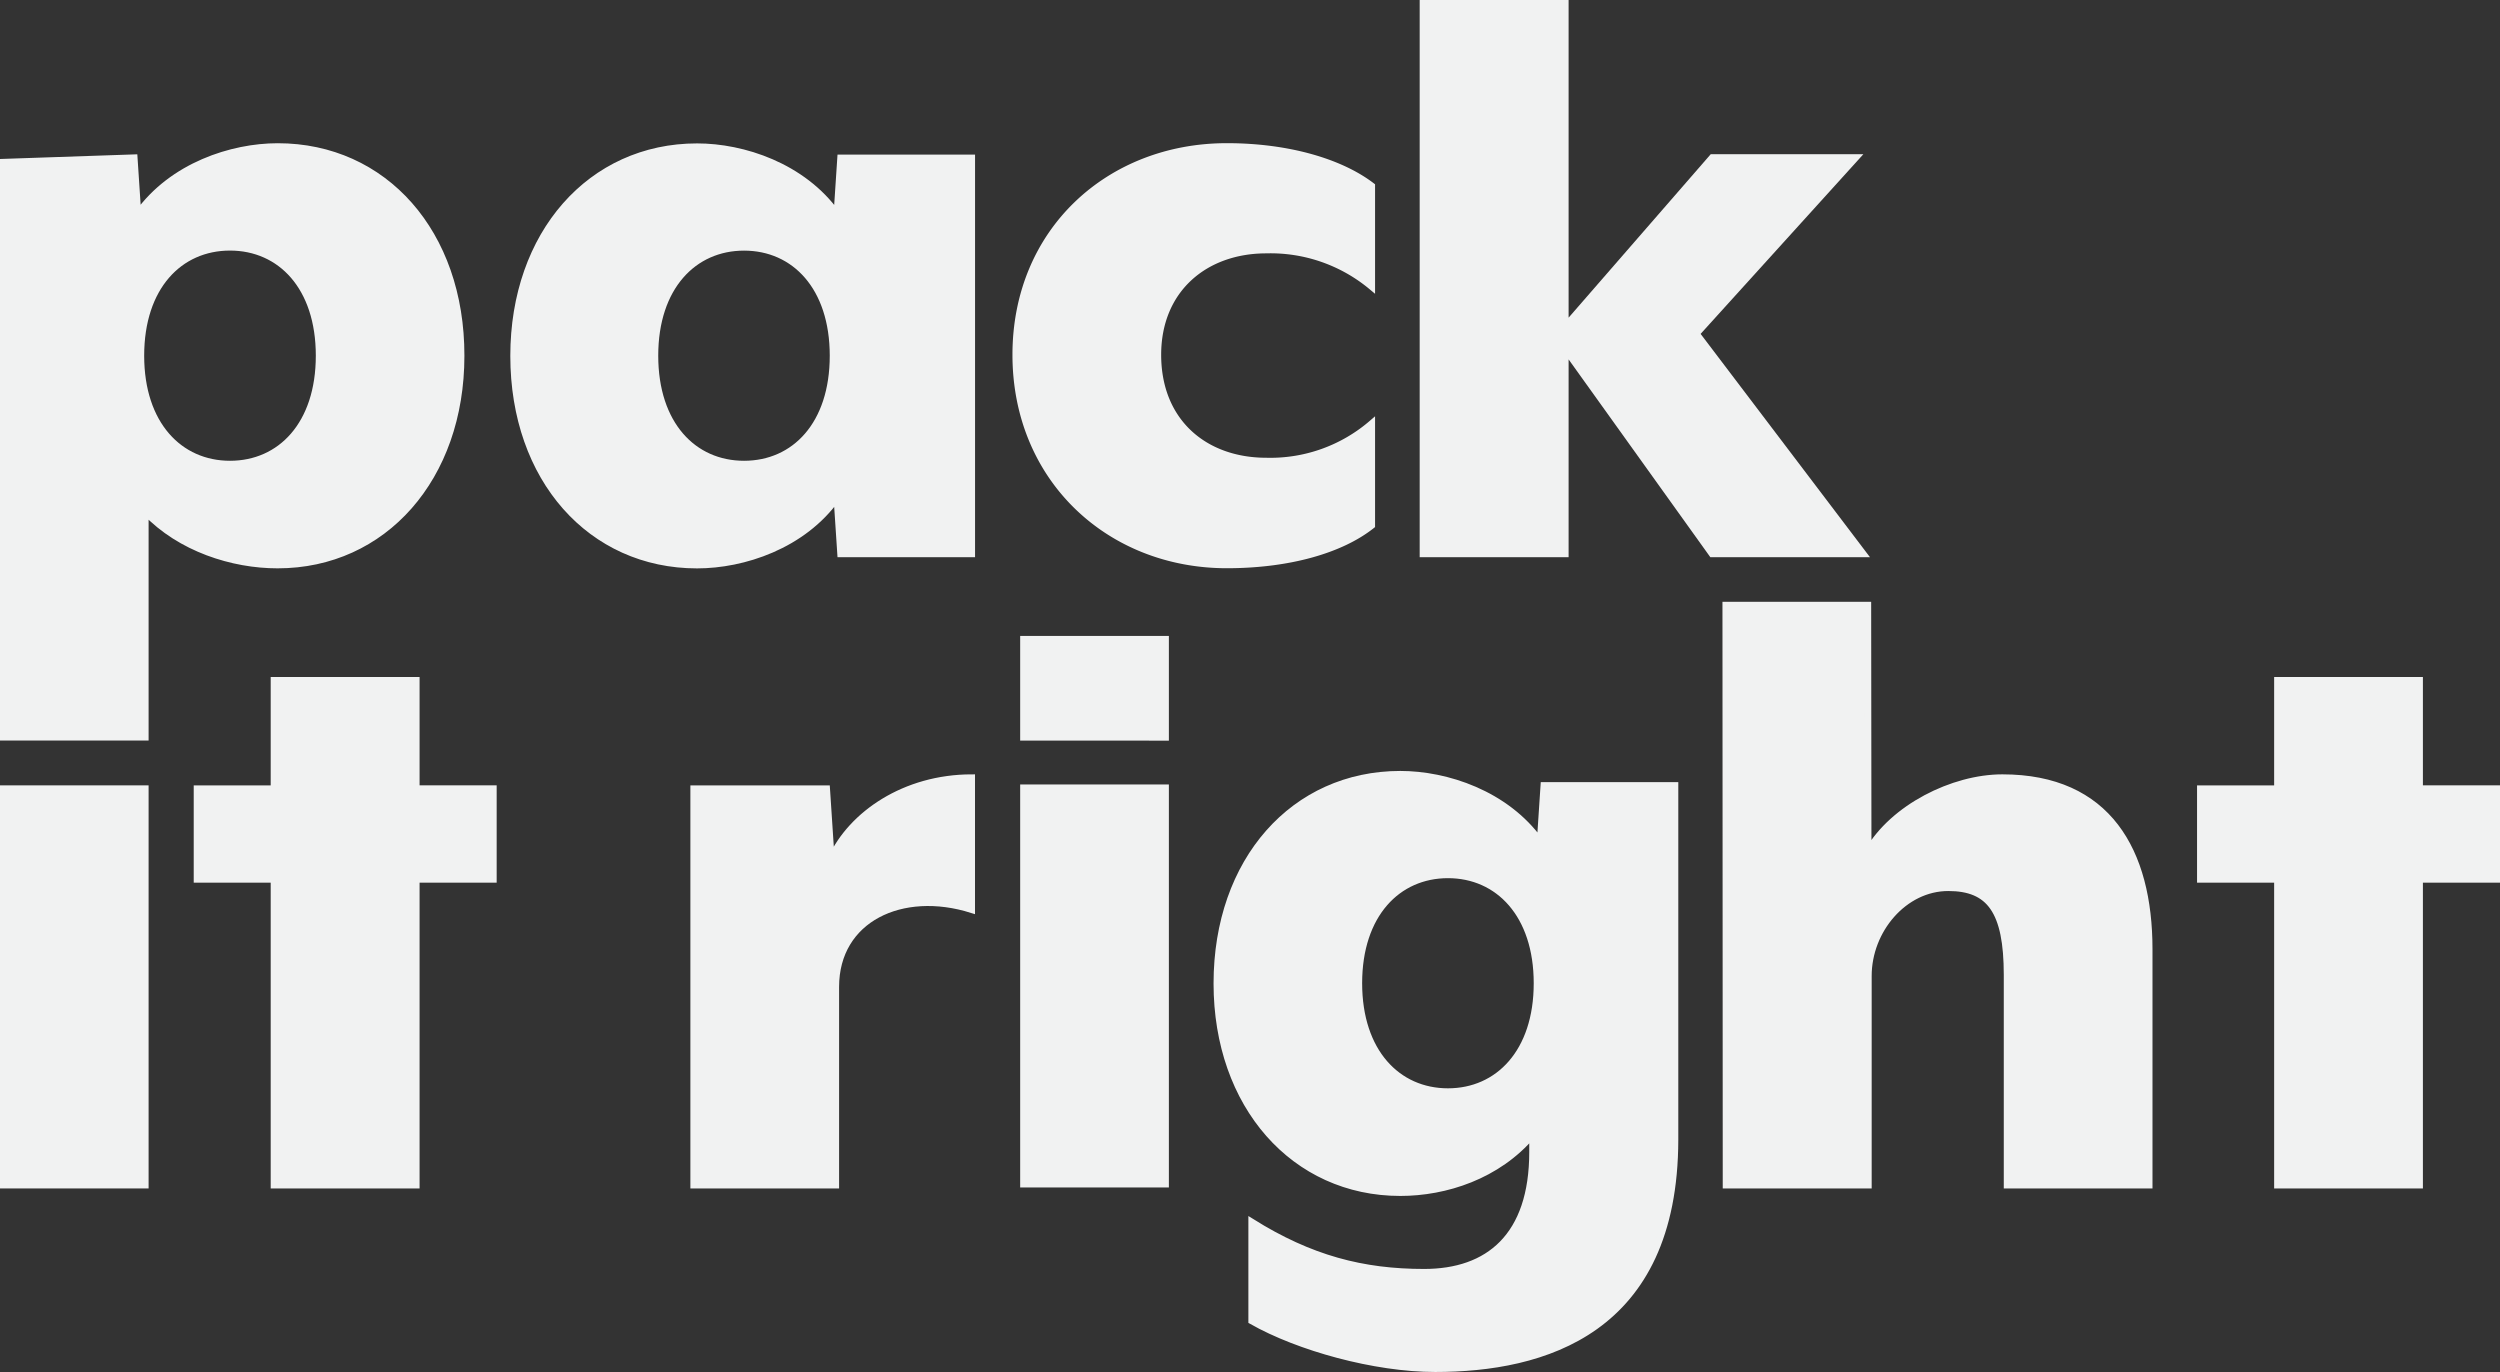
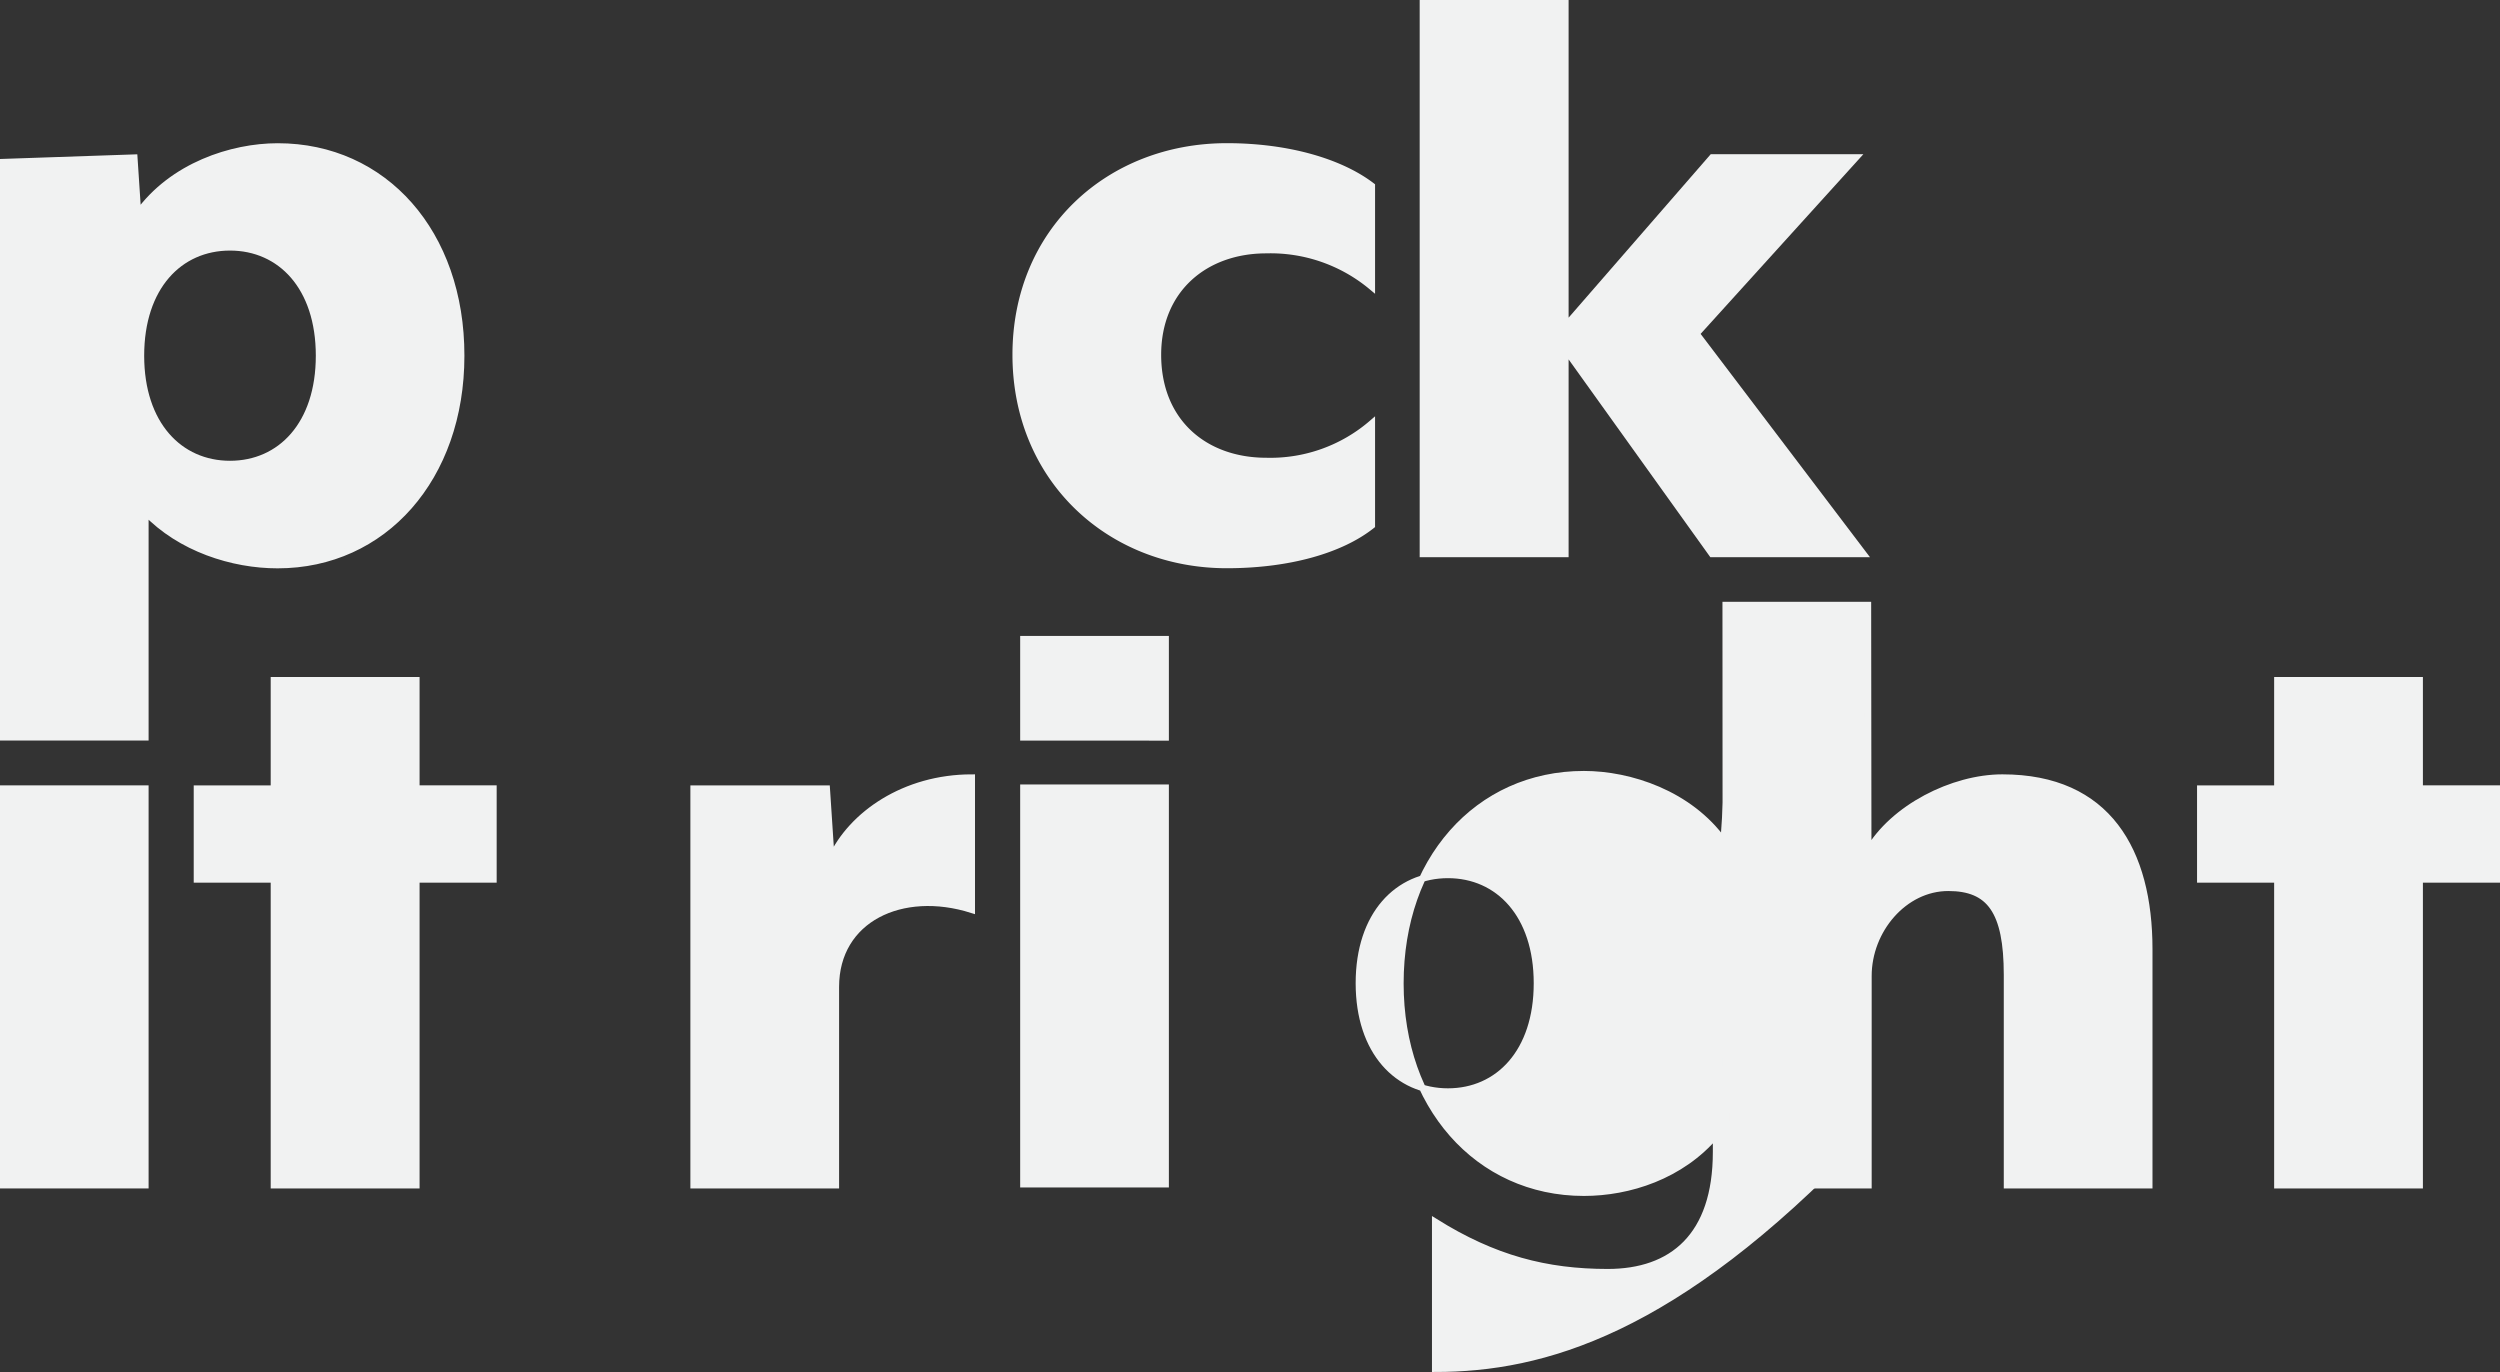
<svg xmlns="http://www.w3.org/2000/svg" viewBox="0 0 447.18 245.41">
  <rect x="0" y="0" width="447.18" height="245.41" fill="#333333" stroke="none" />
  <defs>
    <style>.cls-1{fill:#f1f2f2;stroke:#f1f2f2;stroke-miterlimit:10;stroke-width:1.16px;}</style>
  </defs>
  <title>logo_light_svg</title>
  <g id="Layer_2" data-name="Layer 2">
    <g id="Layer_1-2" data-name="Layer 1">
-       <path class="cls-1" d="M150.35,99.09l-.66-10c-6.07,8.54-16.75,12-25,12-19,0-32.83-15.43-32.83-37.43,0-21.83,13.79-37.43,32.83-37.43,8.21,0,18.88,3.45,25,12l.66-10h23.48V99.09ZM133.09,44.25c-9,0-15.93,7.06-15.93,19.37S124.05,83,133.09,83,149,75.94,149,63.63,142.11,44.25,133.09,44.25Z" />
      <path class="cls-1" d="M181.68,63.46c0-22.16,16.75-37.27,37.76-37.27,11,0,20.36,2.79,25.94,7.06V51.31a28.23,28.23,0,0,0-18.88-6.57c-11,0-19.38,7.06-19.38,18.72,0,12,8.37,19,19.38,19a27.8,27.8,0,0,0,18.88-6.73V94c-5.58,4.43-14.94,7.06-25.94,7.06C198.43,101.06,181.68,85.63,181.68,63.46Z" />
      <path class="cls-1" d="M306.23,99.09,280,62.48V99.09H254.52V.58H280V58.37l26.27-30.21H332L303.44,59.69l29.88,39.4Z" />
      <path class="cls-1" d="M.58,141.06V212H26V141.06Z" />
      <path class="cls-1" d="M49.68,26.2c-8.21,0-18.88,3.45-25,12l-.66-10L.58,29V131.88H26V91.57c6.24,6.55,15.6,9.51,23.65,9.51,19,0,32.84-15.6,32.84-37.44C82.52,41.64,68.73,26.2,49.68,26.2ZM41.14,83c-9,0-15.93-7.06-15.93-19.38s6.9-19.38,15.93-19.38,15.93,7.06,15.93,19.38S50.17,83,41.14,83Z" />
      <path class="cls-1" d="M74.47,157.31V212H49V157.31H35.23V141.06H49V121.68H74.47v19.37H88.26v16.25Z" />
      <path class="cls-1" d="M149.51,176.52V212H124.07V141.06h23.81l.82,12.48c3.61-7.88,13.14-14.45,25.12-14.45v23.64C161.33,158.79,149.51,164.37,149.51,176.52Z" />
      <path class="cls-1" d="M183.06,131.89V114.33h25.44v17.57Zm0,79.93V140.9h25.44v70.92Z" />
-       <path class="cls-1" d="M256.72,244.83c-10.84,0-24.46-3.78-32.84-8.54V218.56c10.51,6.57,19.86,9,30.86,9,11.49,0,19.38-6.4,19.38-21.51V203c-6.24,7.39-15.6,10.34-23.64,10.34-19,0-32.83-15.6-32.83-37.43,0-22,13.79-37.43,32.83-37.43,8.21,0,18.88,3.45,25,12l.66-10h23.48v63.37C299.57,238.27,275.92,244.83,256.72,244.83ZM259,156.5c-9,0-15.93,7.06-15.93,19.37S250,195.25,259,195.25s15.92-7.06,15.92-19.37S268,156.5,259,156.5Z" />
+       <path class="cls-1" d="M256.72,244.83V218.56c10.51,6.57,19.86,9,30.86,9,11.49,0,19.38-6.4,19.38-21.51V203c-6.24,7.39-15.6,10.34-23.64,10.34-19,0-32.83-15.6-32.83-37.43,0-22,13.79-37.43,32.83-37.43,8.21,0,18.88,3.45,25,12l.66-10h23.48v63.37C299.57,238.27,275.92,244.83,256.72,244.83ZM259,156.5c-9,0-15.93,7.06-15.93,19.37S250,195.25,259,195.25s15.92-7.06,15.92-19.37S268,156.5,259,156.5Z" />
      <path class="cls-1" d="M308.68,108.22h25.44l.05,44c4.43-7.72,15.11-13.13,24-13.13,18.88,0,26.27,13.13,26.27,30.7V212H359v-37.6c0-11.49-3.12-15.6-10.51-15.6-7.88,0-14.28,7.55-14.28,15.76V212H308.73Z" />
      <path class="cls-1" d="M432.81,157.31V212H407.36V157.31H393.57V141.06h13.79V121.68h25.45v19.37H446.6v16.25Z" />
    </g>
  </g>
</svg>